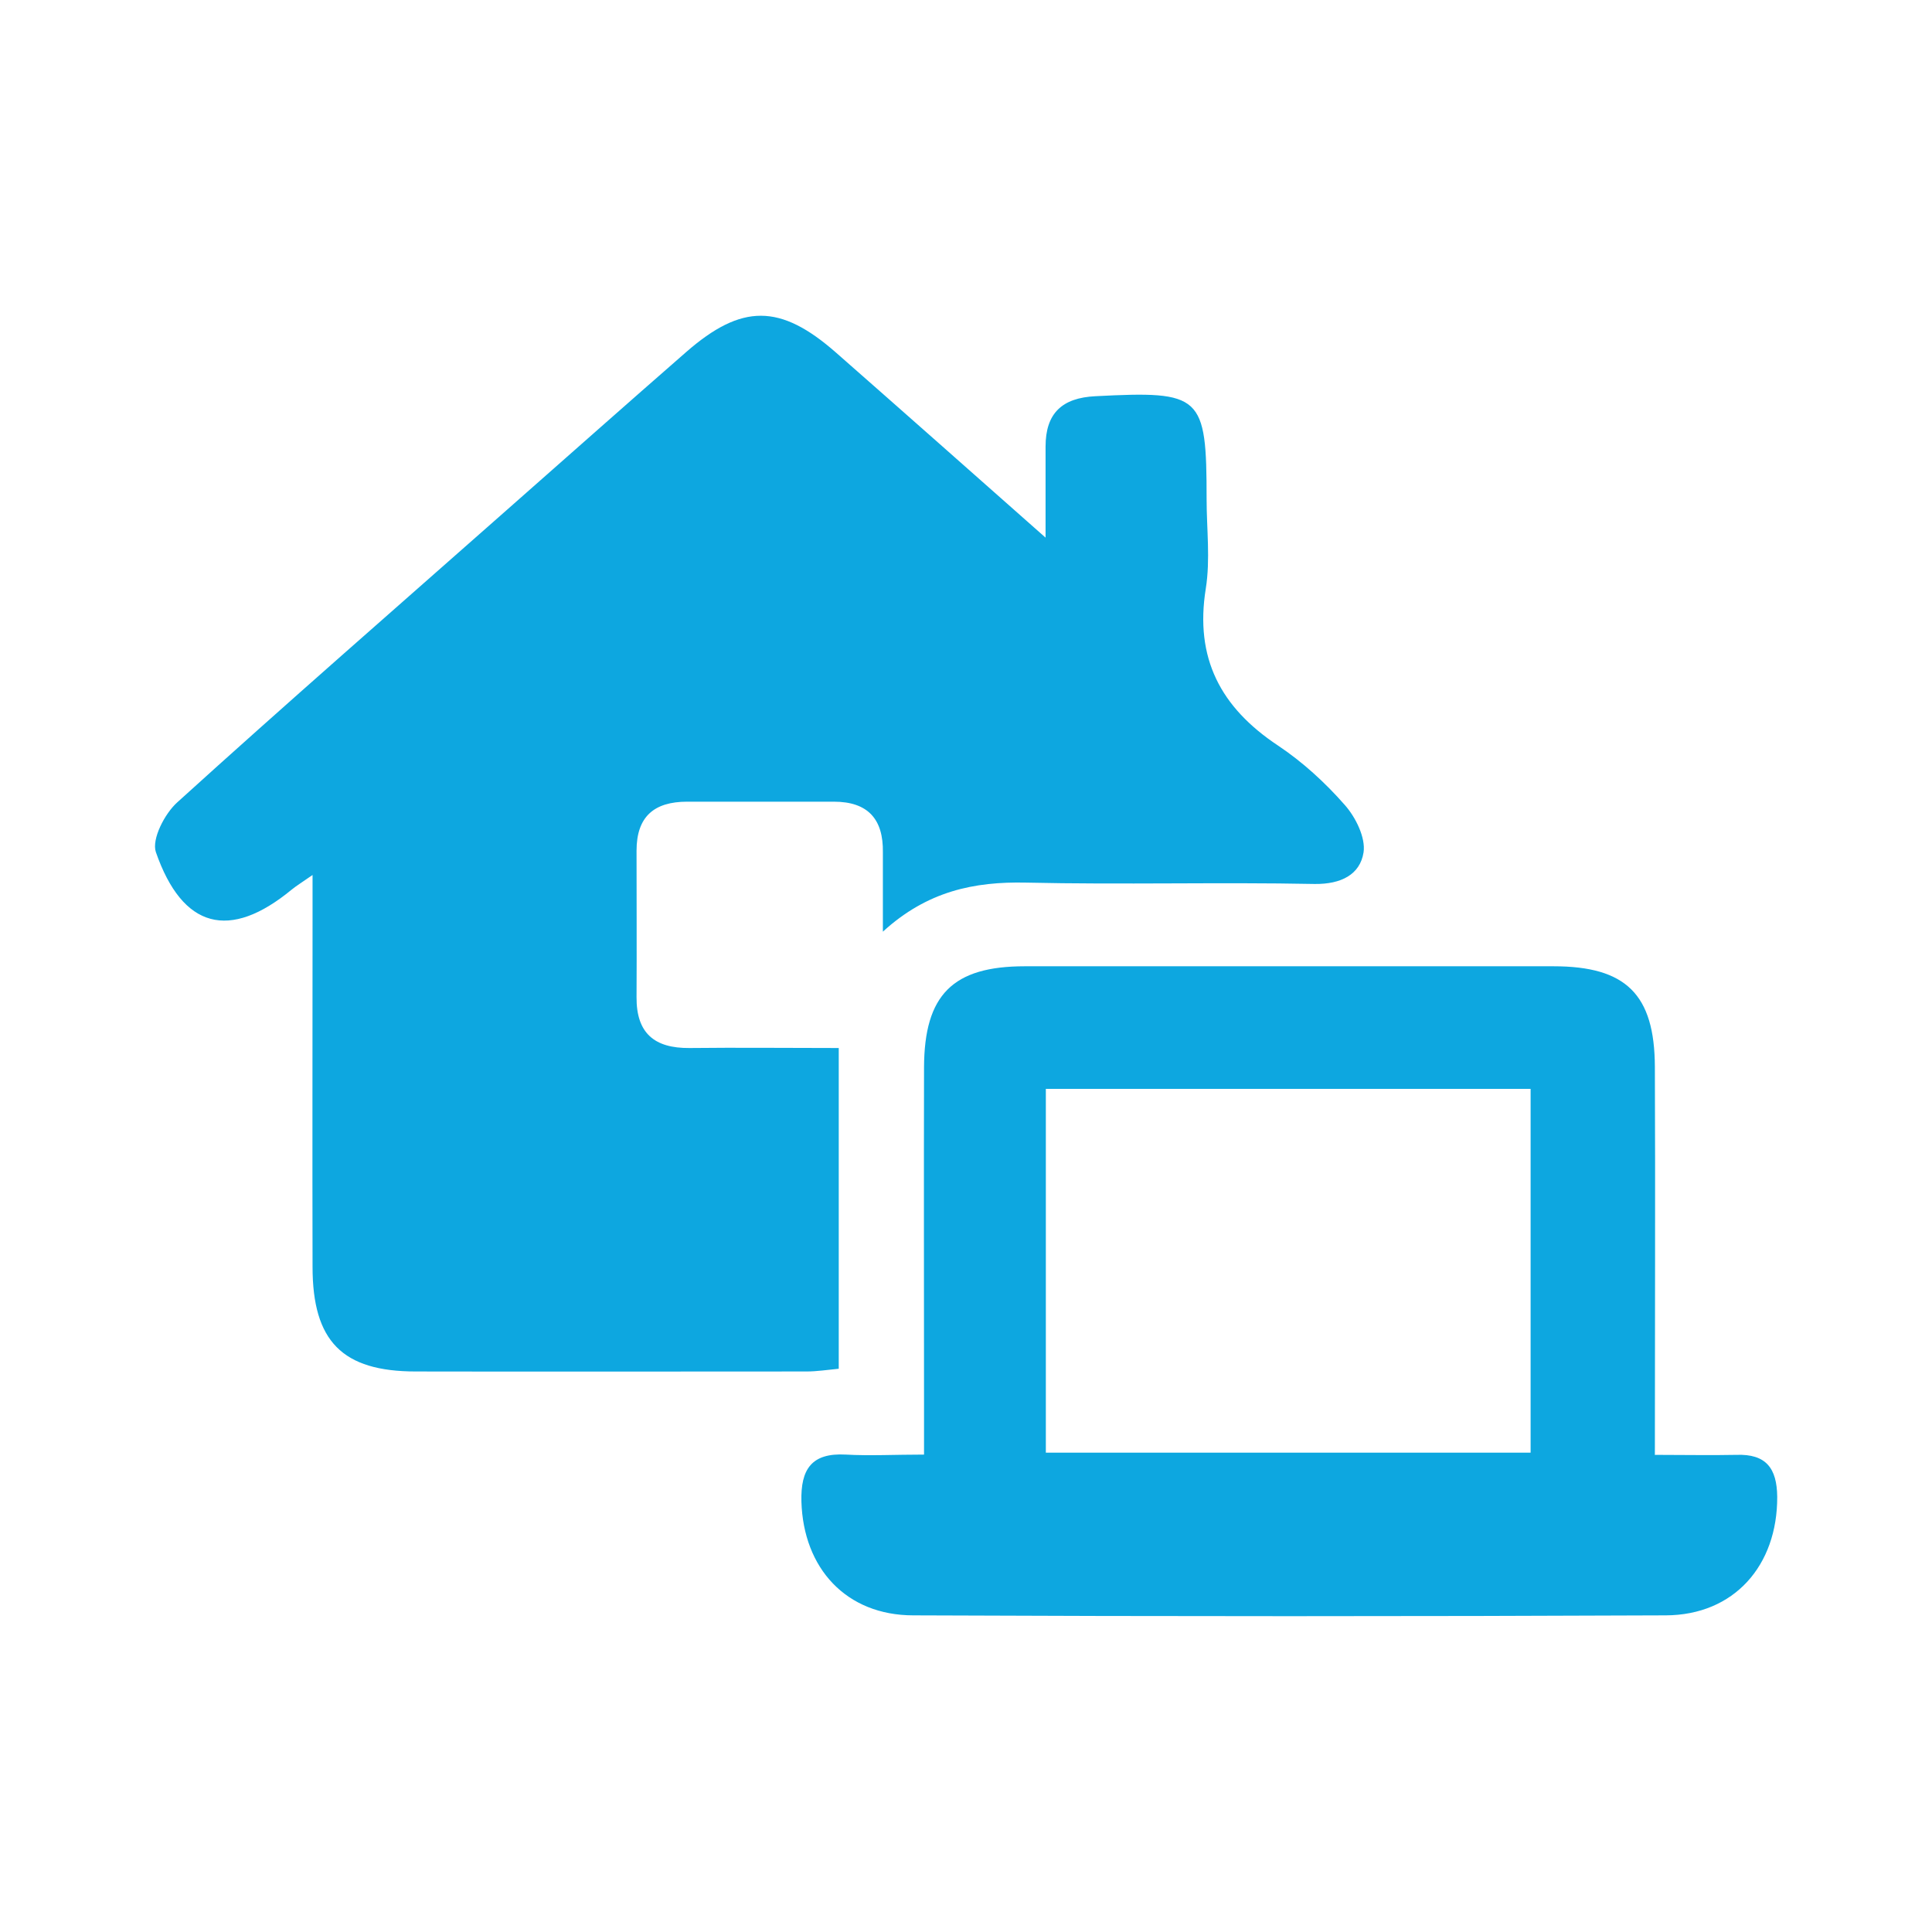
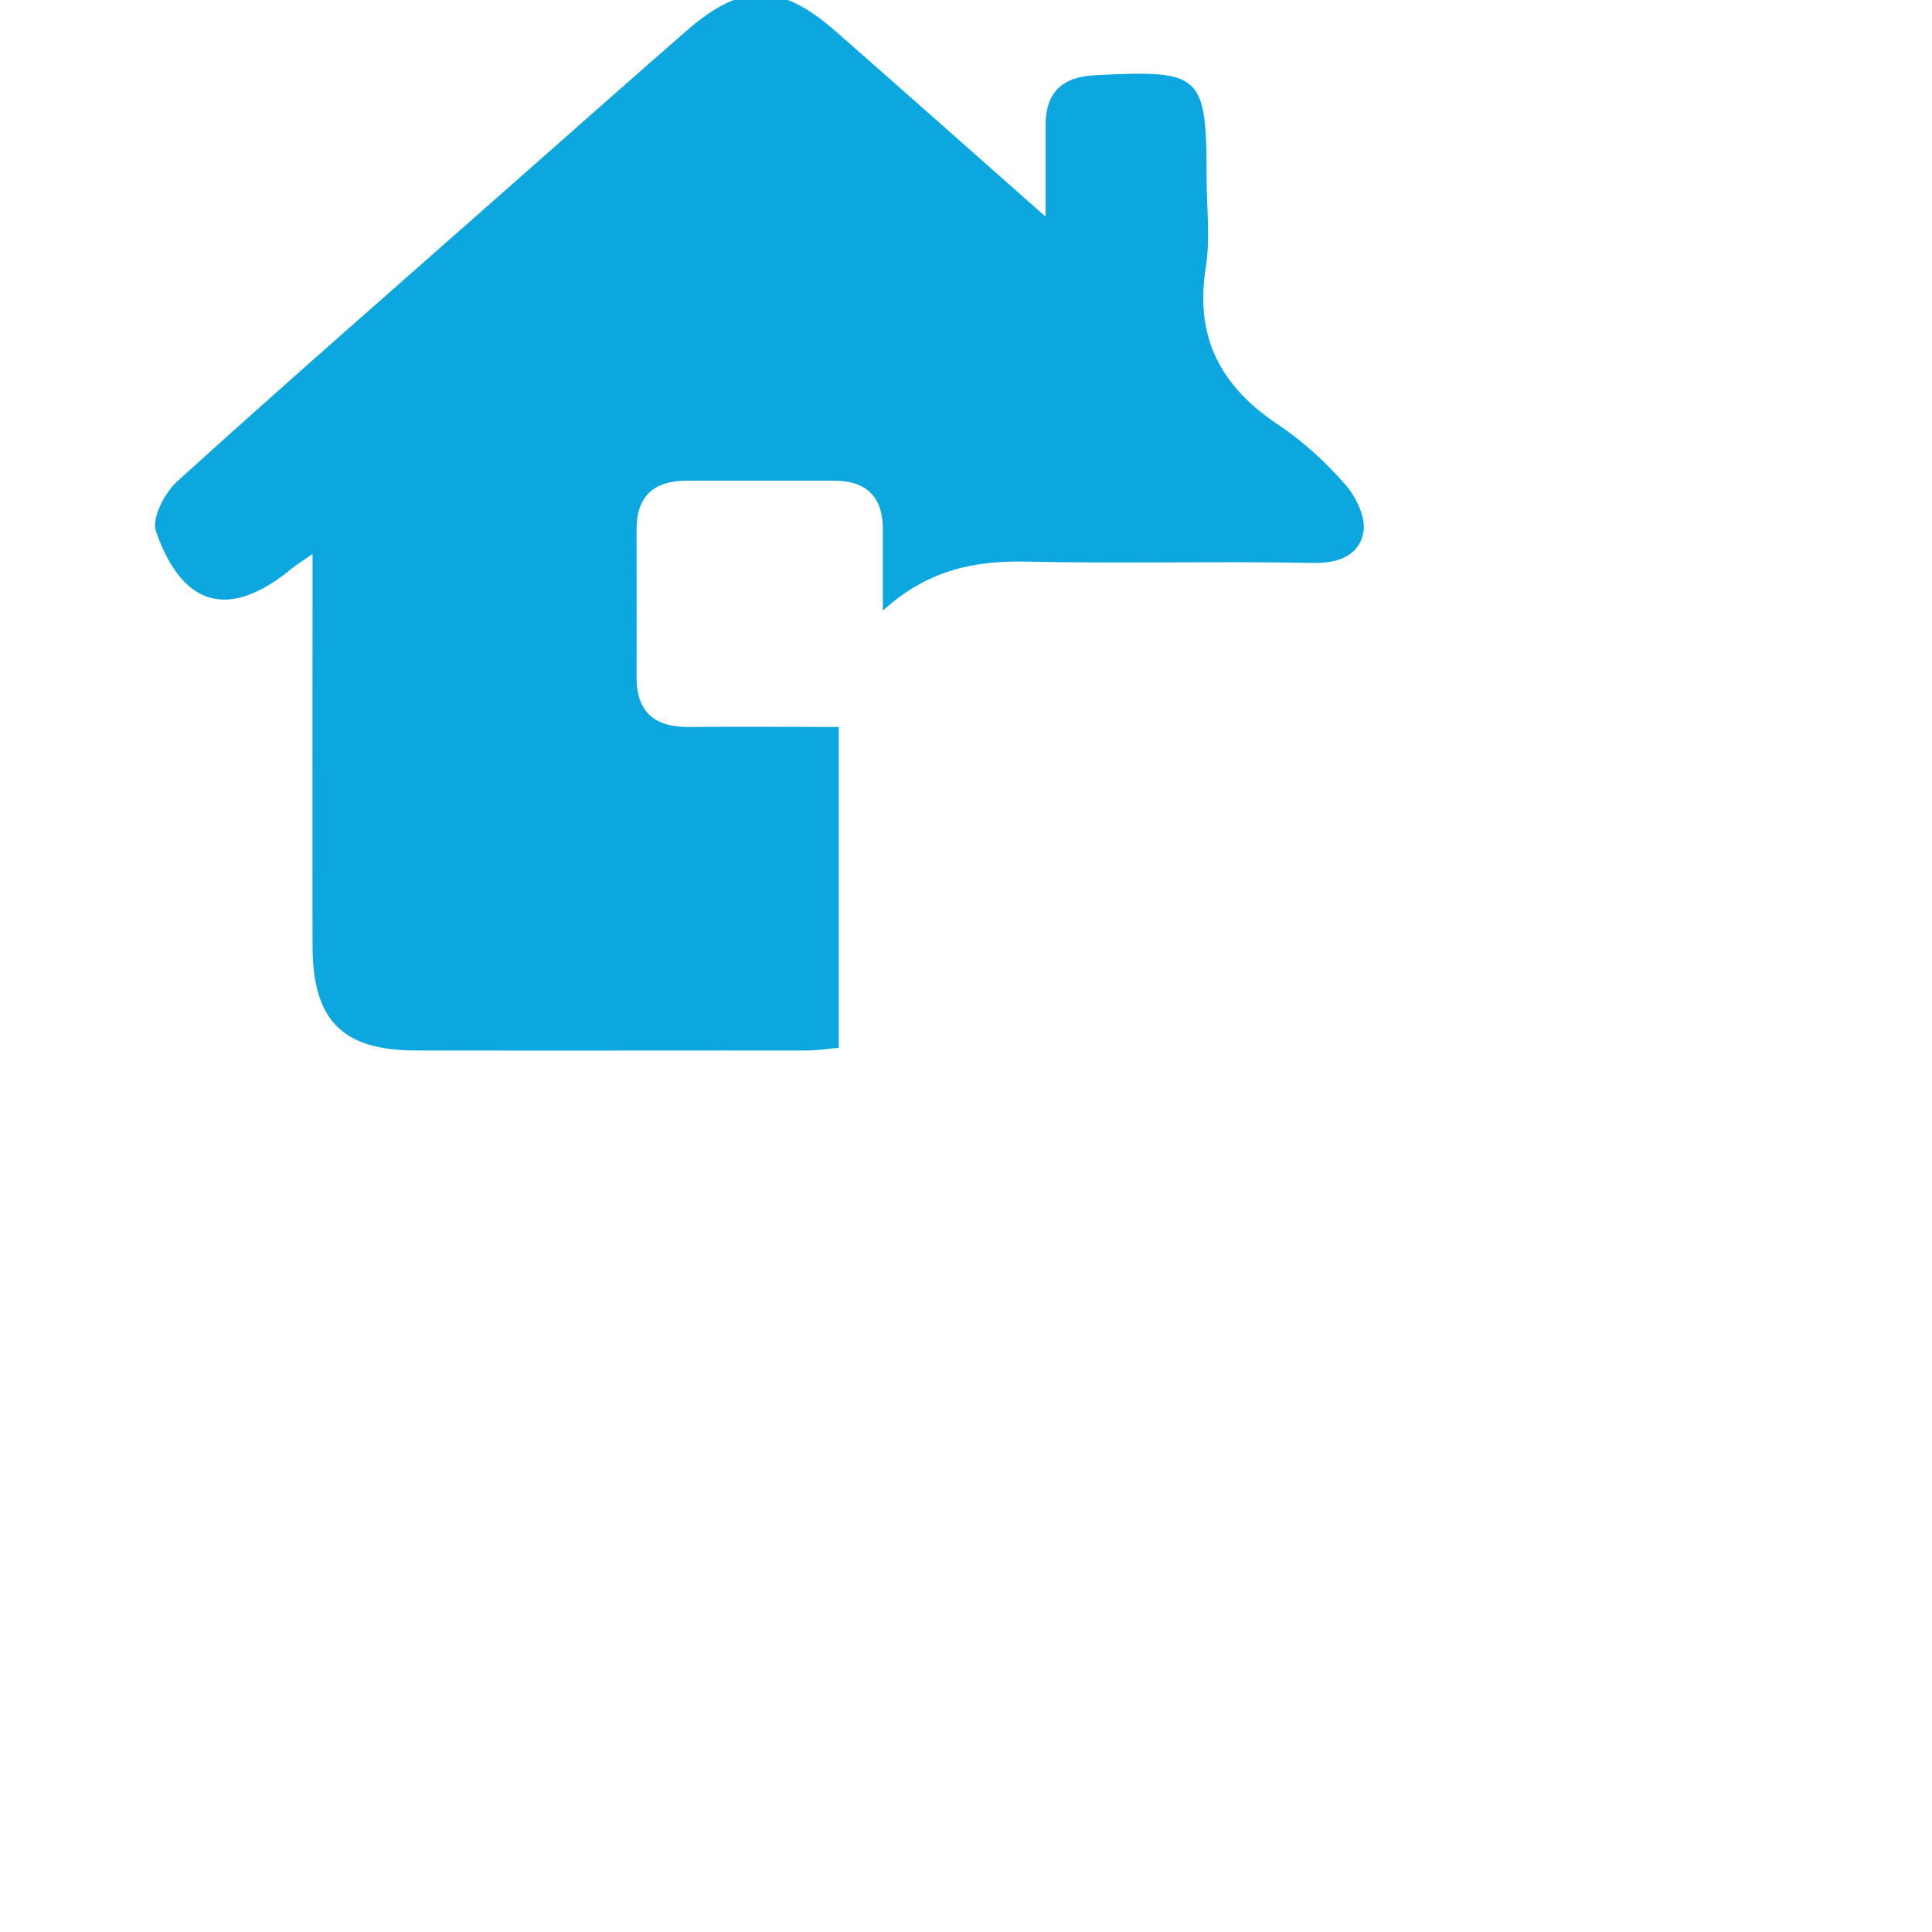
<svg xmlns="http://www.w3.org/2000/svg" id="Ebene_1" data-name="Ebene 1" viewBox="0 0 70.9 70.9">
  <defs>
    <style>
      .cls-1 {
        fill: #0da7e0;
        stroke-width: 0px;
      }
    </style>
  </defs>
-   <path class="cls-1" d="M30.78,38.45v11.78c-.42.04-.8.1-1.18.1-4.78,0-9.56.01-14.34,0-2.7,0-3.79-1.11-3.79-3.84-.01-4.23,0-8.46,0-12.69,0-.48,0-.96,0-1.69-.4.28-.6.4-.77.54-2.27,1.87-4,1.44-4.98-1.38-.16-.47.32-1.41.79-1.83,3.98-3.61,8.03-7.14,12.06-10.7,2.2-1.94,4.4-3.89,6.61-5.82,2.04-1.78,3.45-1.78,5.5.02,2.46,2.16,4.92,4.34,7.69,6.79,0-1.33,0-2.34,0-3.34,0-1.22.6-1.79,1.83-1.85,3.9-.2,4.08-.05,4.08,3.78,0,1.09.14,2.21-.03,3.28-.41,2.55.54,4.36,2.65,5.76.9.6,1.73,1.36,2.45,2.18.4.45.77,1.2.69,1.74-.13.82-.83,1.17-1.79,1.16-3.53-.07-7.07.03-10.6-.05-1.9-.04-3.62.31-5.25,1.8,0-1.16,0-2.03,0-2.91.02-1.22-.55-1.86-1.8-1.86-1.79,0-3.58,0-5.38,0-1.22,0-1.86.55-1.86,1.8,0,1.79.01,3.58,0,5.37-.01,1.33.66,1.88,1.94,1.87,1.78-.02,3.57,0,5.48,0Z" />
-   <path class="cls-1" d="M60.72,53.39c1.13,0,2.06.02,3,0,1.09-.04,1.49.49,1.5,1.54.01,2.52-1.58,4.34-4.09,4.35-9.2.04-18.41.04-27.61,0-2.47,0-4.04-1.73-4.11-4.18-.03-1.18.37-1.79,1.63-1.72.89.05,1.78,0,2.87,0,0-.63,0-1.15,0-1.68,0-4.18-.01-8.35,0-12.53.01-2.67,1.06-3.71,3.7-3.71,6.47,0,12.94,0,19.4,0,2.66,0,3.71,1.03,3.72,3.69.02,4.67,0,9.34,0,14.23ZM56.17,53.31v-13.35h-17.79v13.35h17.79Z" />
+   <path class="cls-1" d="M30.78,38.45c-.42.04-.8.1-1.18.1-4.78,0-9.56.01-14.34,0-2.7,0-3.79-1.11-3.79-3.84-.01-4.23,0-8.46,0-12.69,0-.48,0-.96,0-1.69-.4.28-.6.4-.77.54-2.27,1.87-4,1.44-4.98-1.38-.16-.47.32-1.41.79-1.83,3.98-3.61,8.03-7.14,12.06-10.7,2.2-1.94,4.4-3.89,6.61-5.82,2.04-1.78,3.45-1.78,5.5.02,2.46,2.16,4.92,4.34,7.69,6.79,0-1.33,0-2.34,0-3.34,0-1.22.6-1.79,1.83-1.85,3.9-.2,4.08-.05,4.08,3.78,0,1.09.14,2.21-.03,3.28-.41,2.55.54,4.36,2.65,5.76.9.6,1.73,1.36,2.45,2.18.4.45.77,1.2.69,1.74-.13.82-.83,1.17-1.79,1.16-3.53-.07-7.07.03-10.6-.05-1.9-.04-3.62.31-5.25,1.8,0-1.16,0-2.03,0-2.91.02-1.22-.55-1.86-1.8-1.86-1.79,0-3.58,0-5.38,0-1.22,0-1.86.55-1.86,1.8,0,1.79.01,3.58,0,5.37-.01,1.33.66,1.88,1.94,1.87,1.78-.02,3.57,0,5.48,0Z" />
</svg>